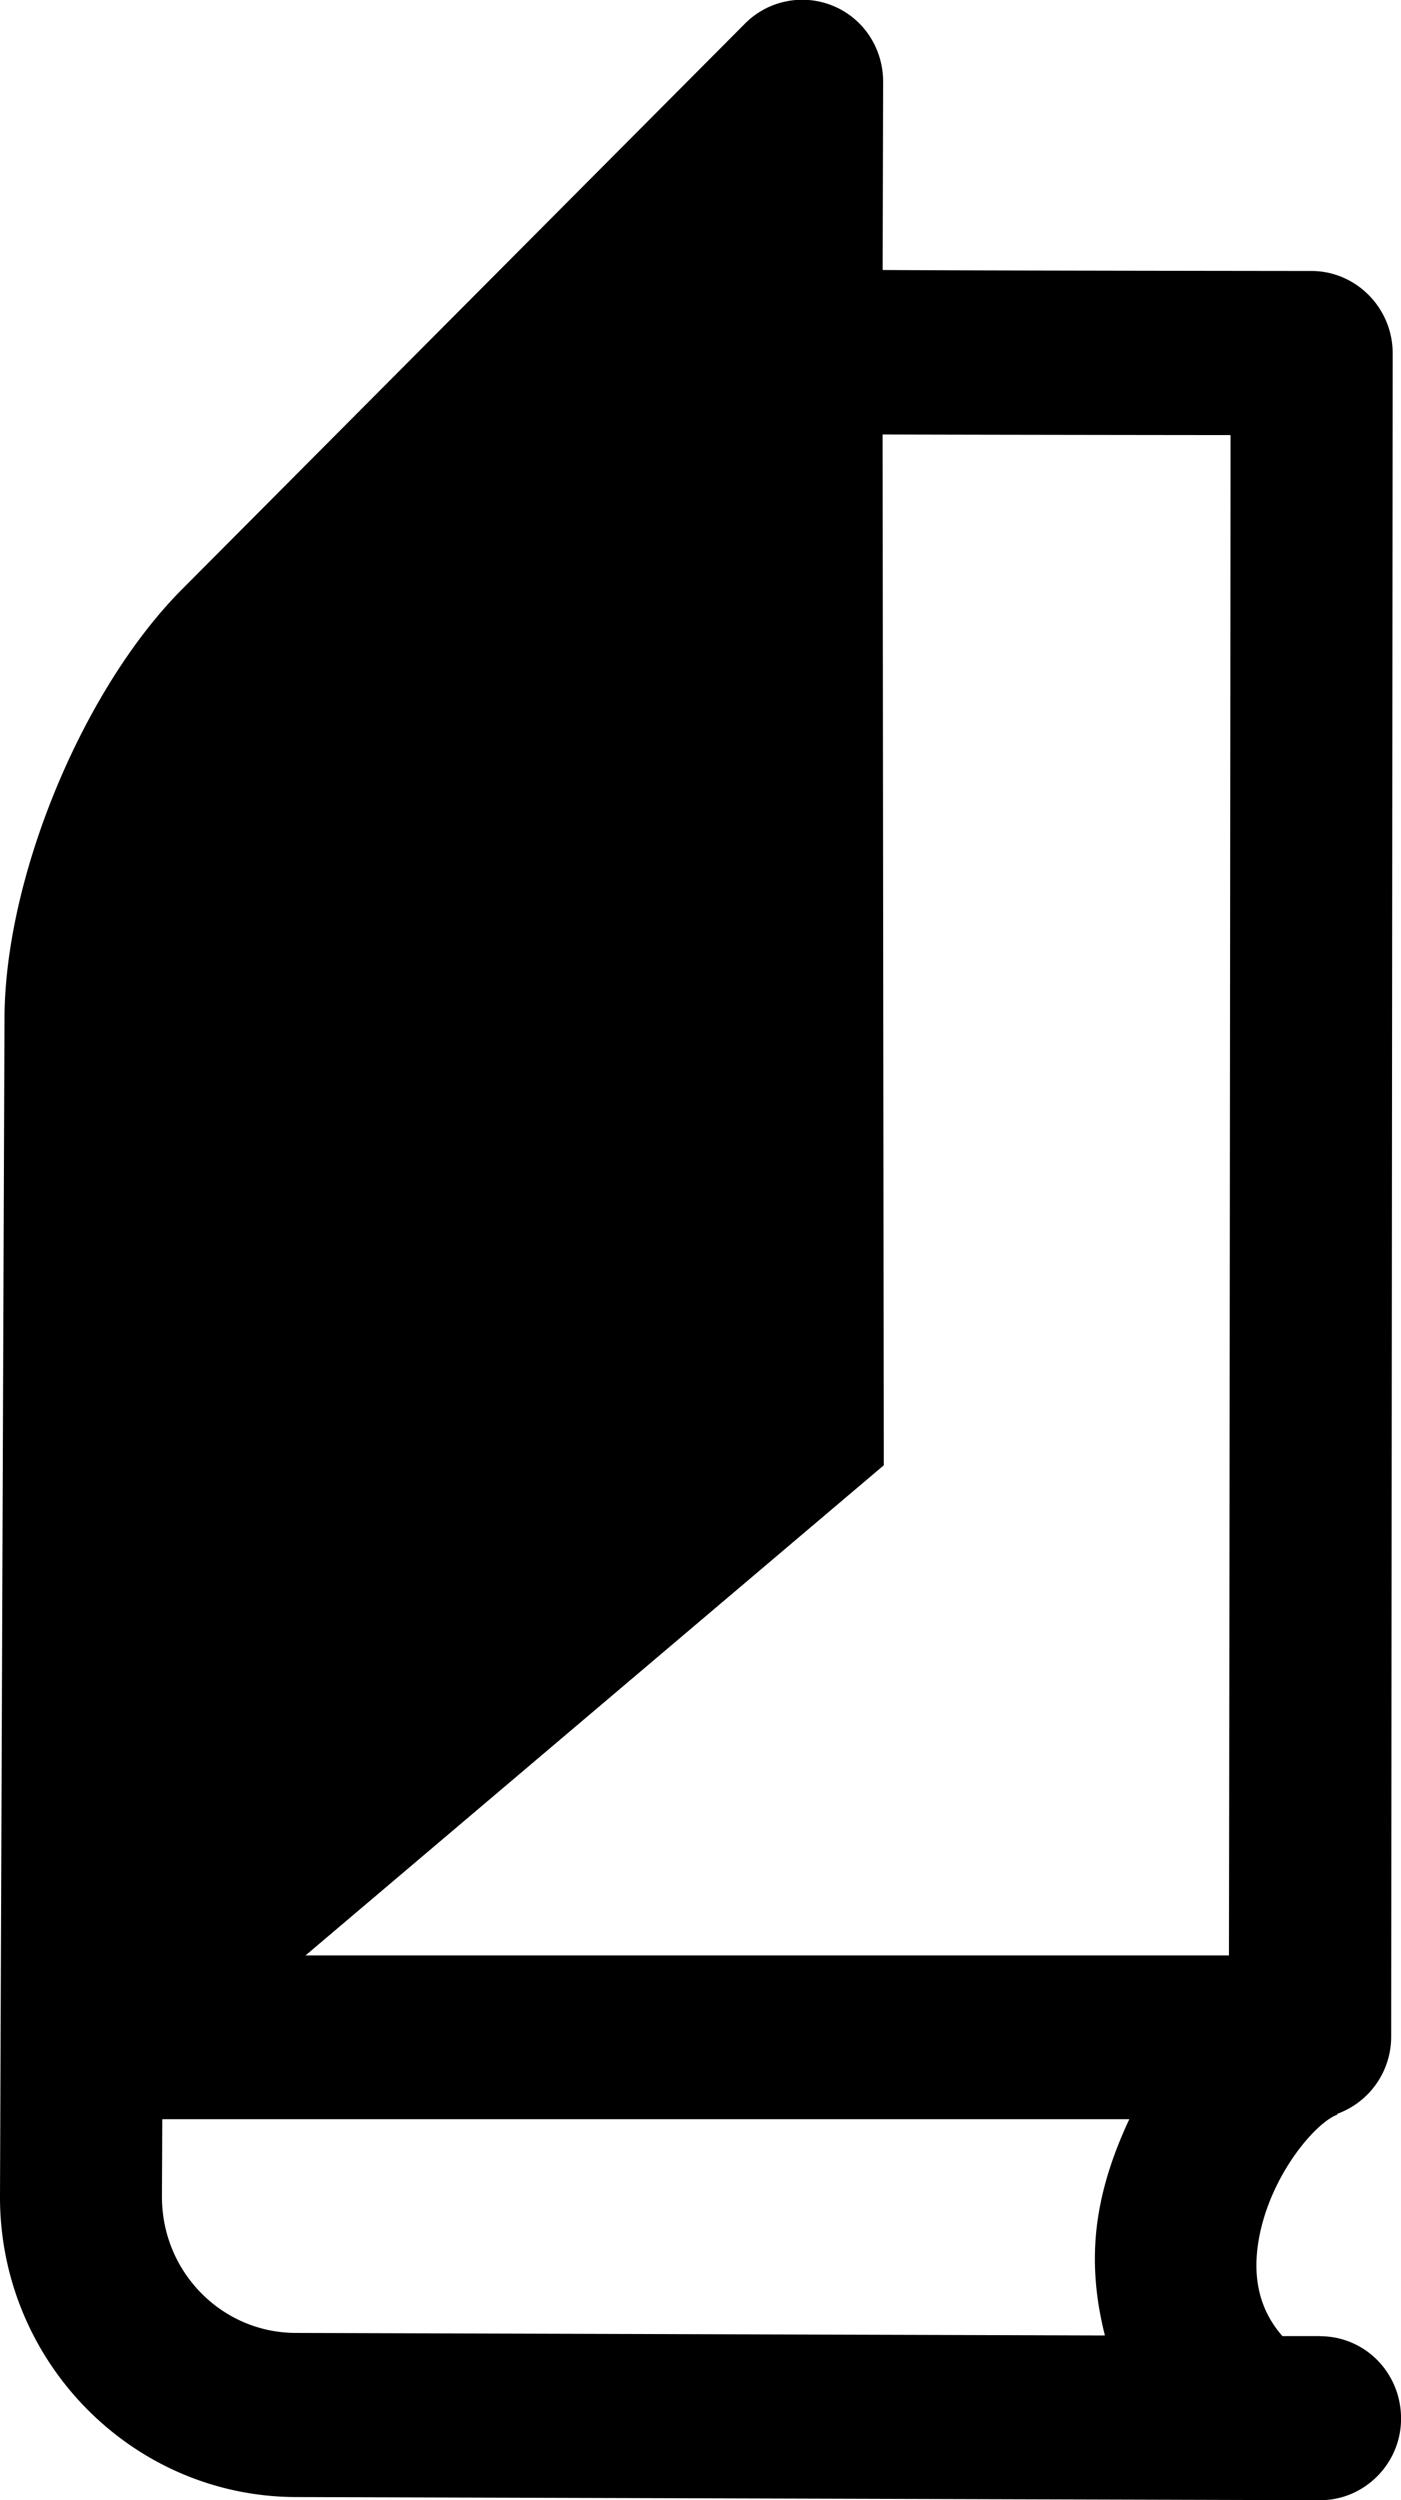
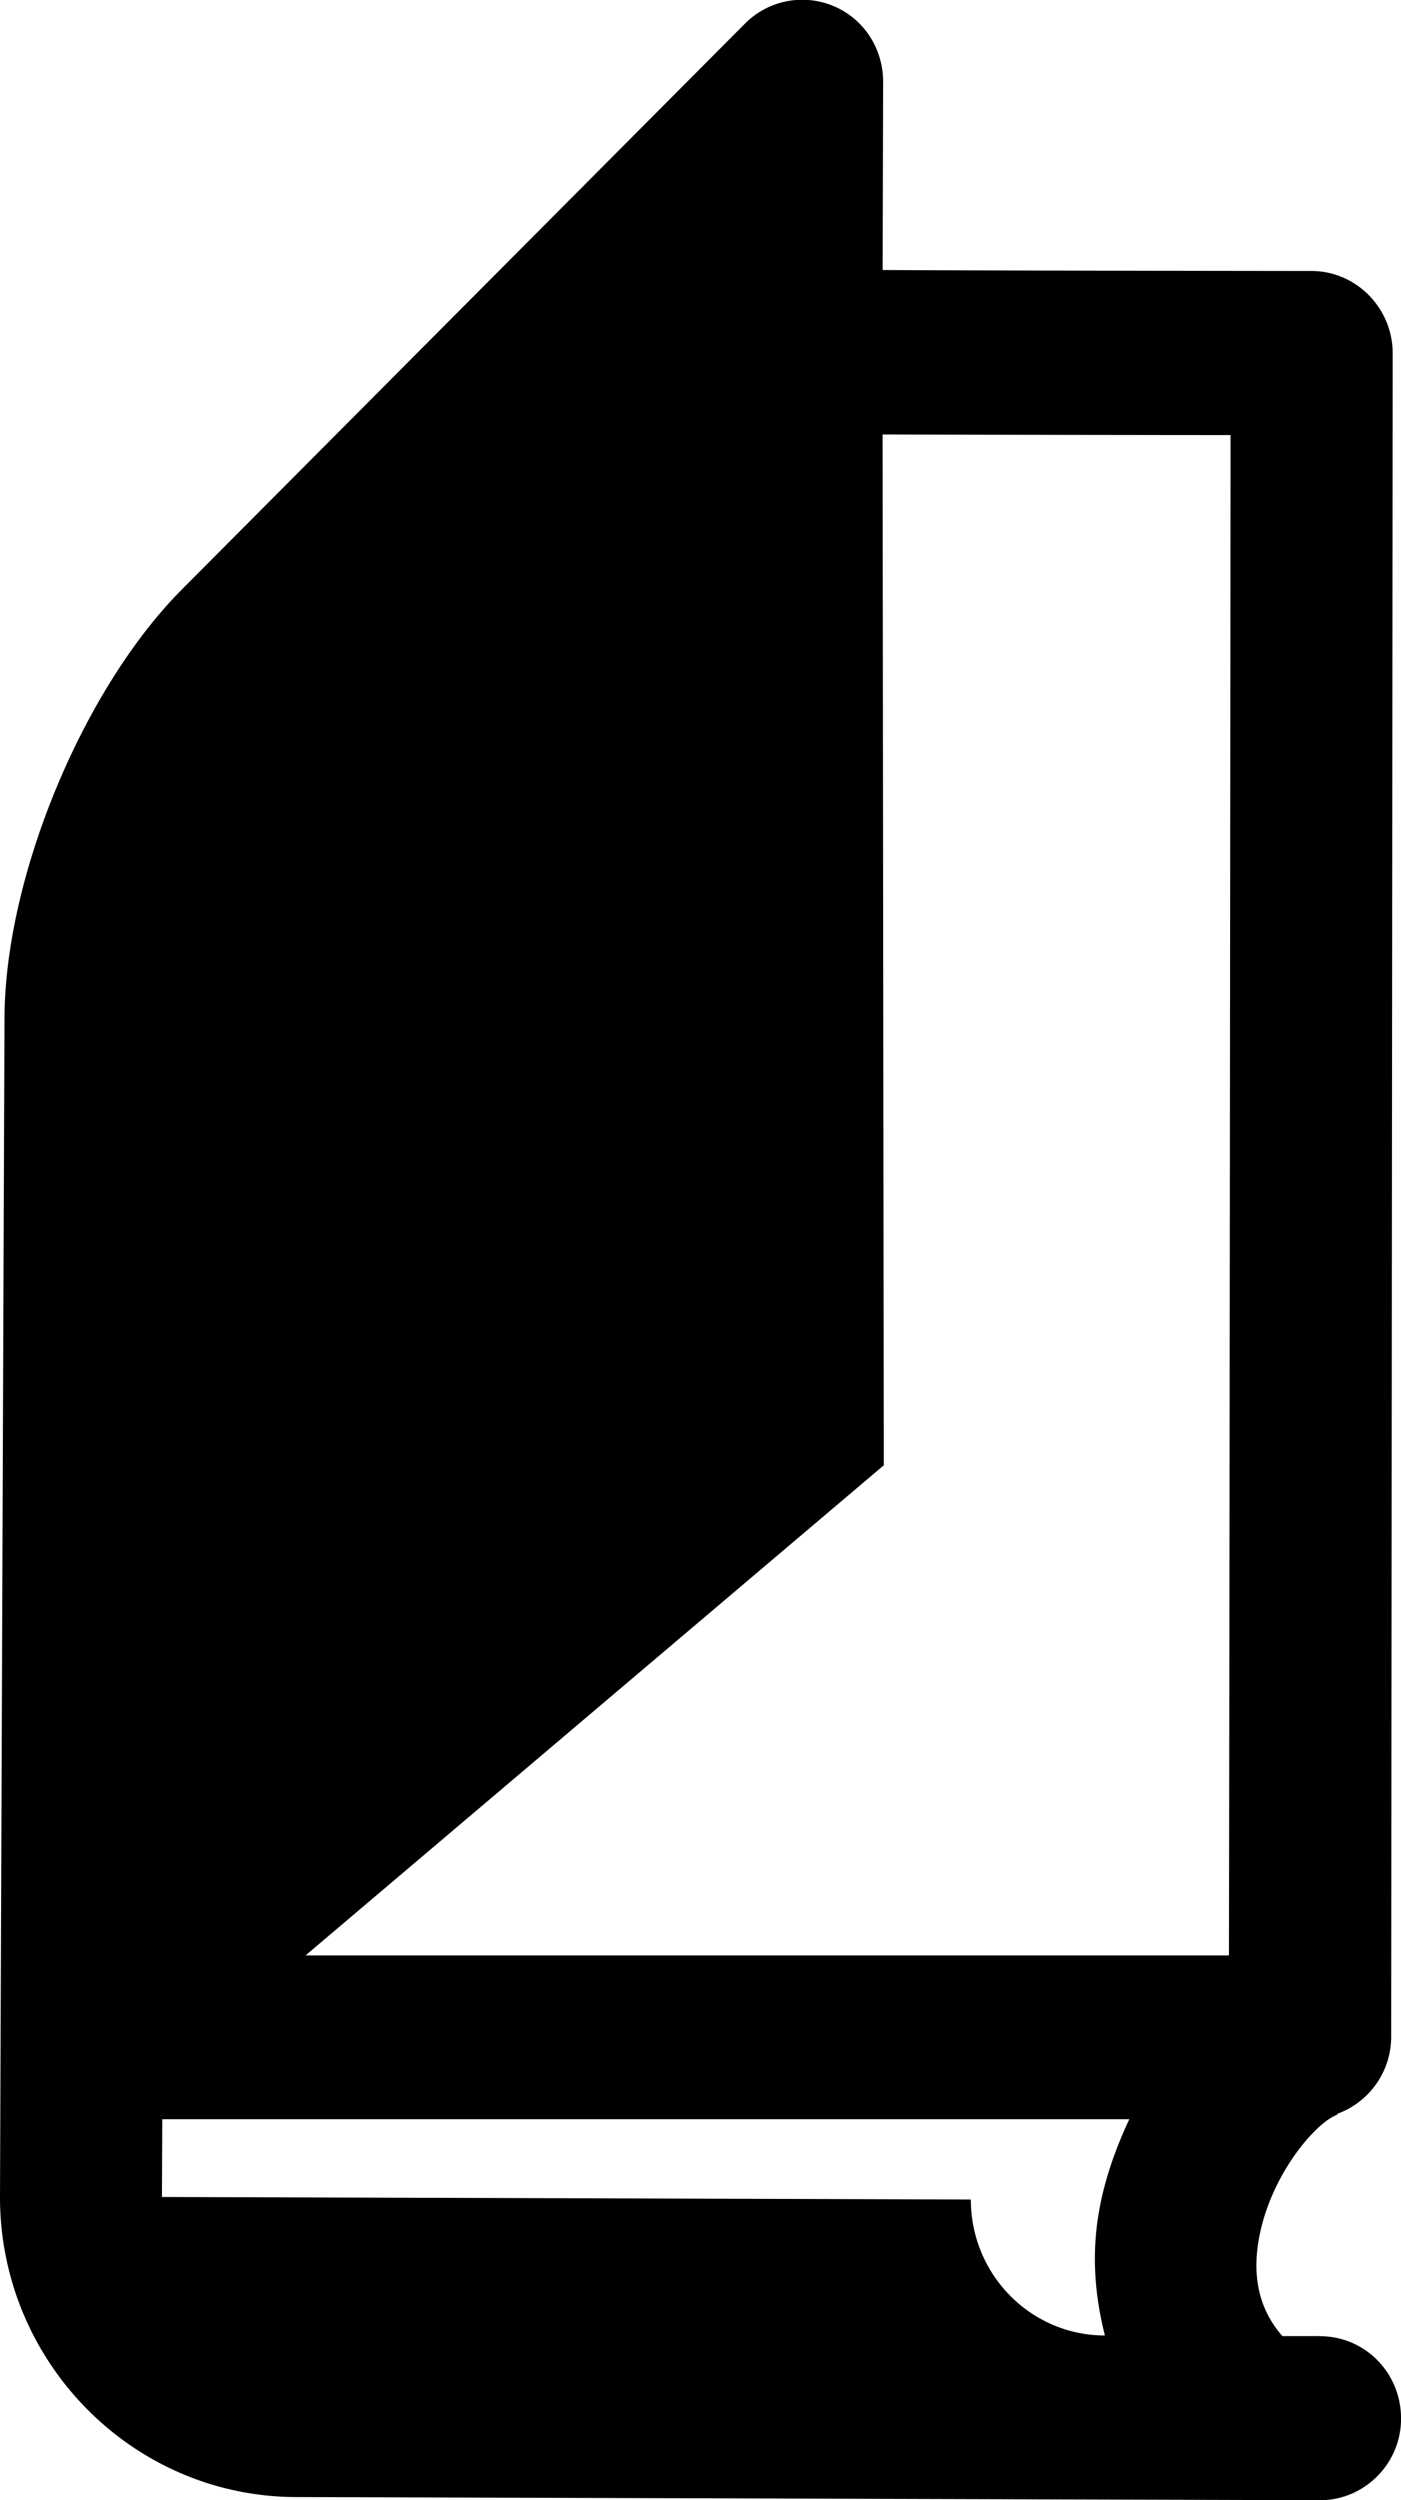
<svg xmlns="http://www.w3.org/2000/svg" version="1" viewBox="0 0 56.062 100">
-   <path d="M52.836 93.436h-1.52c-.886-1.01-1.216-2.276-.95-3.837.444-2.58 2.278-4.71 3.152-5.02l-.013-.03a3.28 3.28 0 0 0 2.164-3.07l.06-67.35c0-1.808-1.46-3.28-3.23-3.29 0 0-13.48-.014-17.18-.04l.02-7.527c0-1.33-.77-2.52-1.986-3.03a3.23 3.23 0 0 0-3.53.69L7.274 23.58C3.32 27.56.19 35.082.18 40.74L0 87.857c-.012 6.59 5.278 11.99 11.824 12.017l41 .127c1.783 0 3.24-1.47 3.24-3.26v-.01c-.002-1.82-1.43-3.28-3.228-3.29M49.24 17.4c0 5.62-.05 55.18-.063 60.81h-36.95l23.138-19.603-.048-41.23c2.1.01 11.974.025 13.922.025M6.48 87.872s.013-2.713.013-3.11H45.19c-.558 1.19-1 2.444-1.216 3.712-.304 1.752-.152 3.39.24 4.938l-32.368-.102c-2.96 0-5.365-2.43-5.365-5.438" />
+   <path d="M52.836 93.436h-1.52c-.886-1.01-1.216-2.276-.95-3.837.444-2.58 2.278-4.71 3.152-5.02l-.013-.03a3.28 3.28 0 0 0 2.164-3.07l.06-67.35c0-1.808-1.46-3.28-3.23-3.29 0 0-13.48-.014-17.18-.04l.02-7.527c0-1.33-.77-2.52-1.986-3.03a3.23 3.23 0 0 0-3.53.69L7.274 23.58C3.32 27.56.19 35.082.18 40.74L0 87.857c-.012 6.59 5.278 11.99 11.824 12.017l41 .127c1.783 0 3.24-1.47 3.24-3.26v-.01c-.002-1.82-1.43-3.28-3.228-3.29M49.24 17.4c0 5.62-.05 55.18-.063 60.81h-36.95l23.138-19.603-.048-41.23c2.1.01 11.974.025 13.922.025M6.48 87.872s.013-2.713.013-3.11H45.19c-.558 1.19-1 2.444-1.216 3.712-.304 1.752-.152 3.39.24 4.938c-2.96 0-5.365-2.43-5.365-5.438" />
</svg>